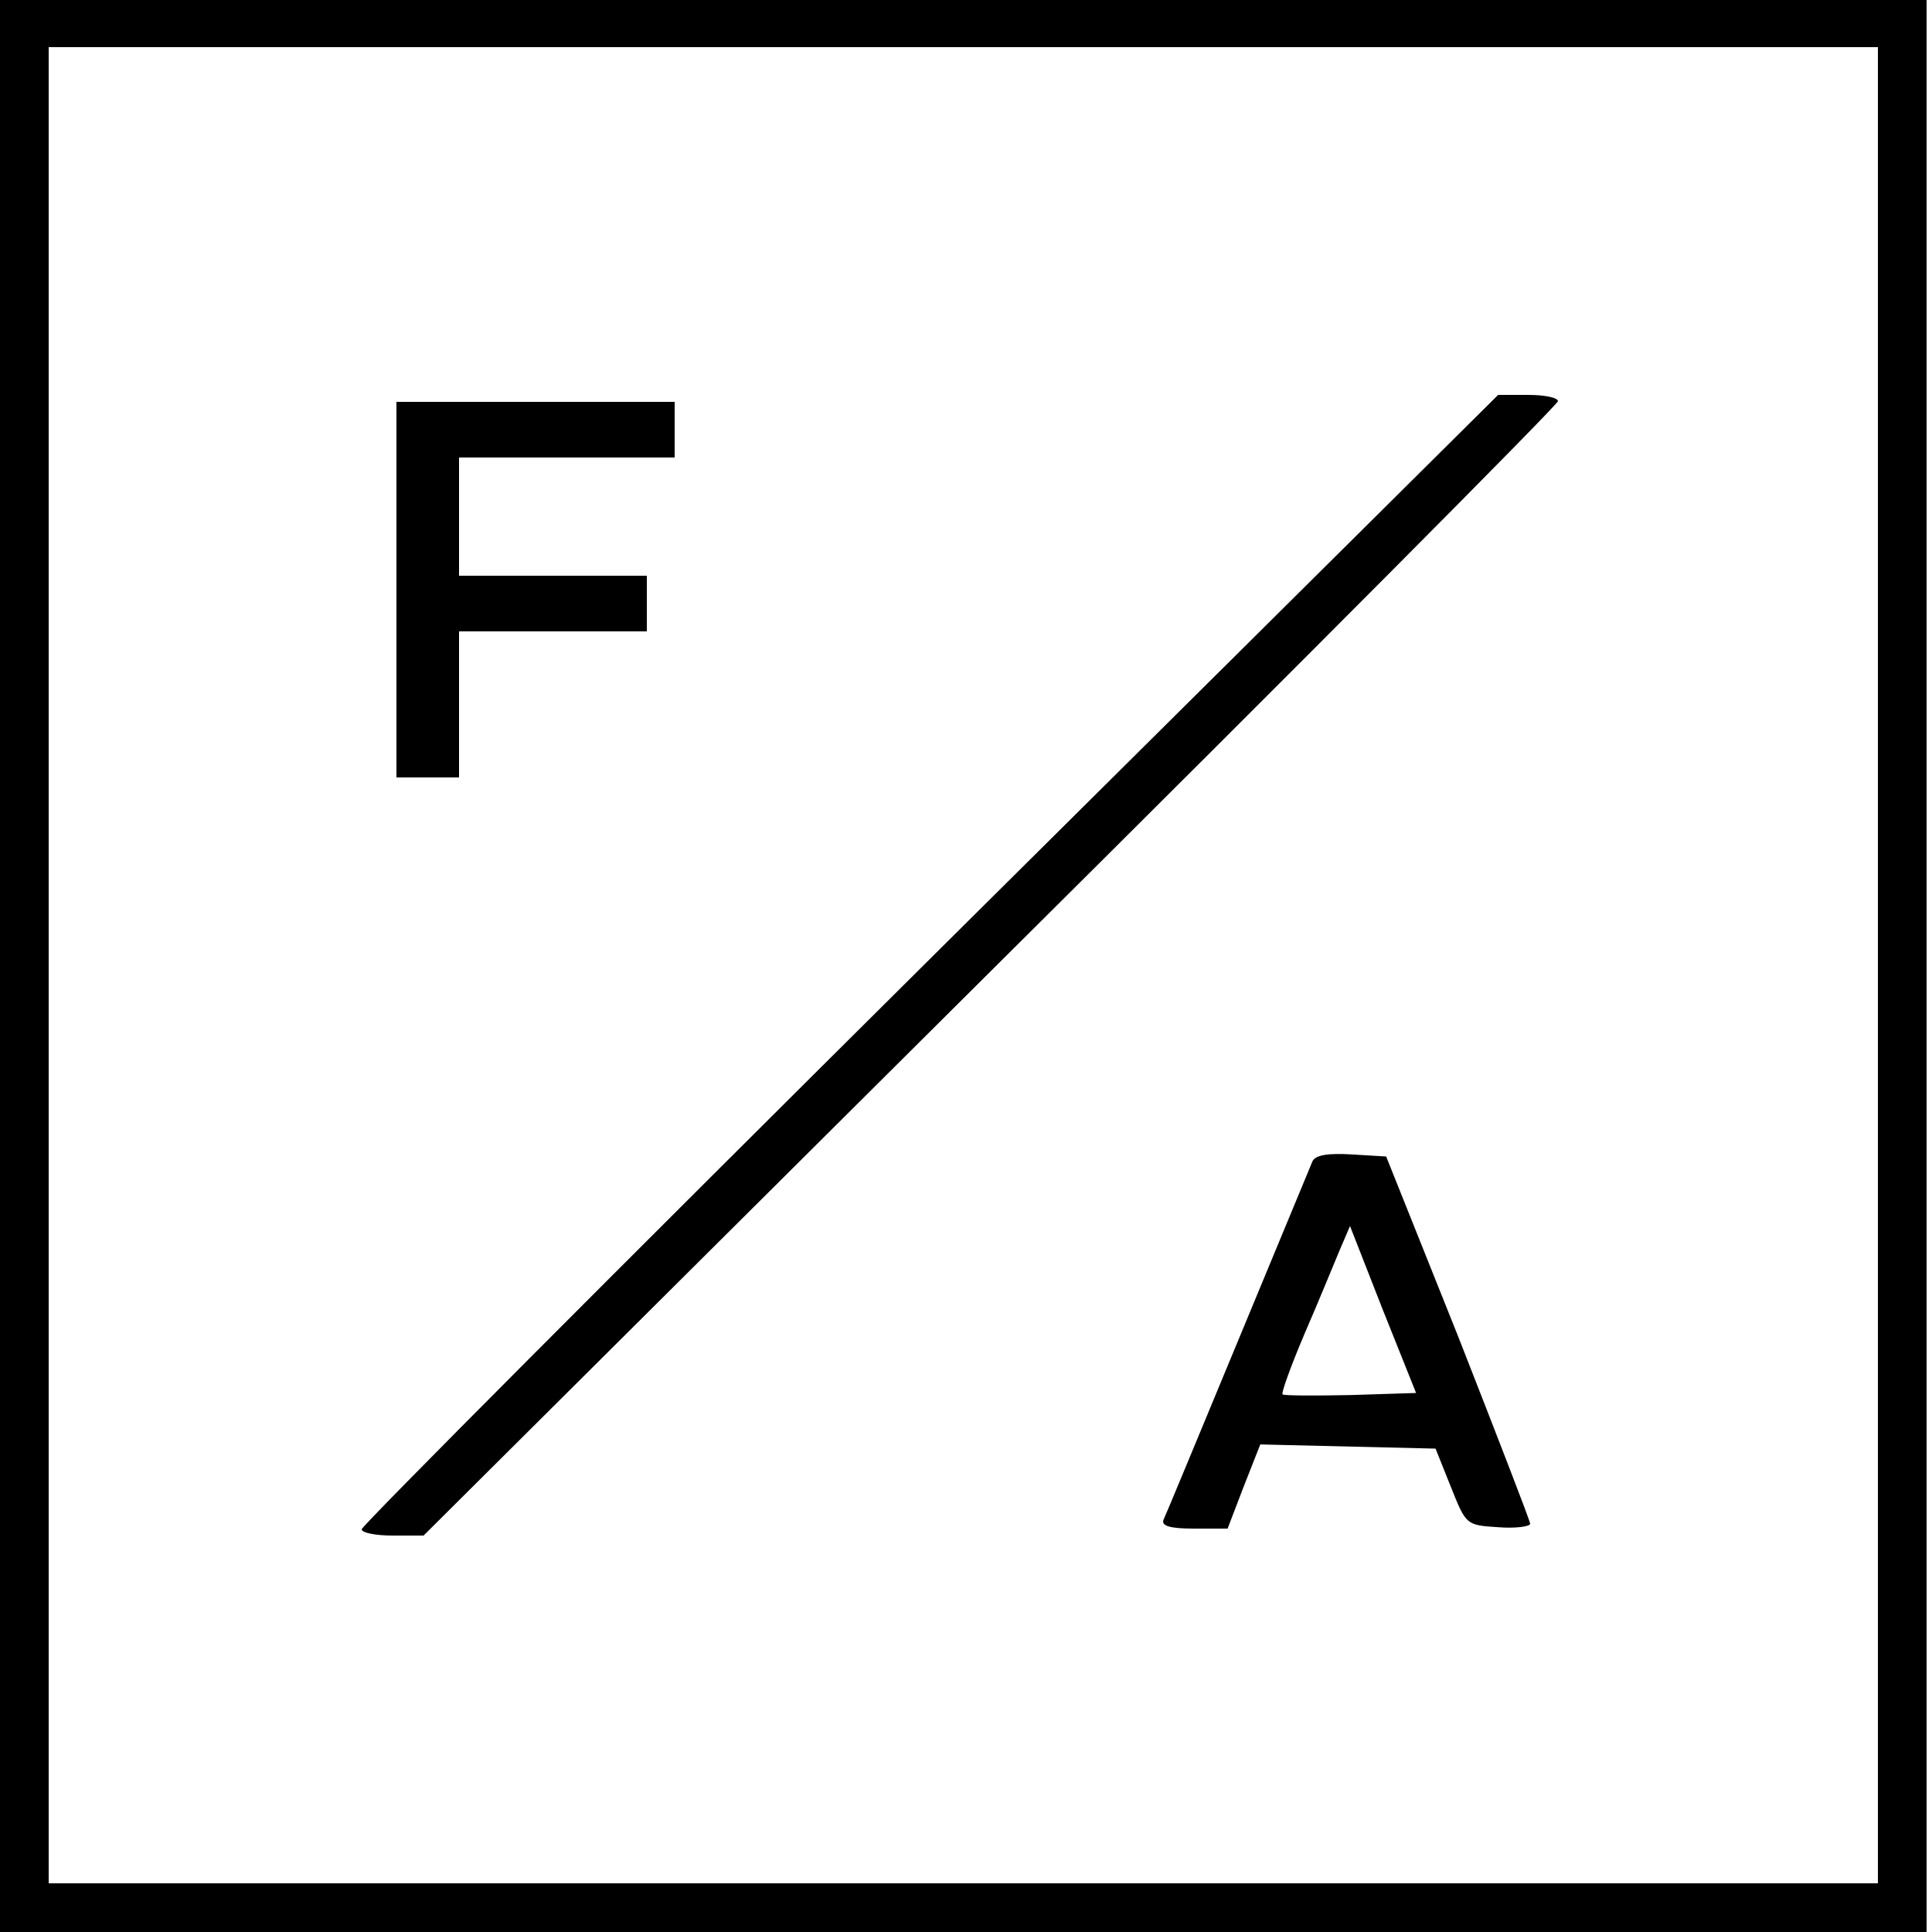
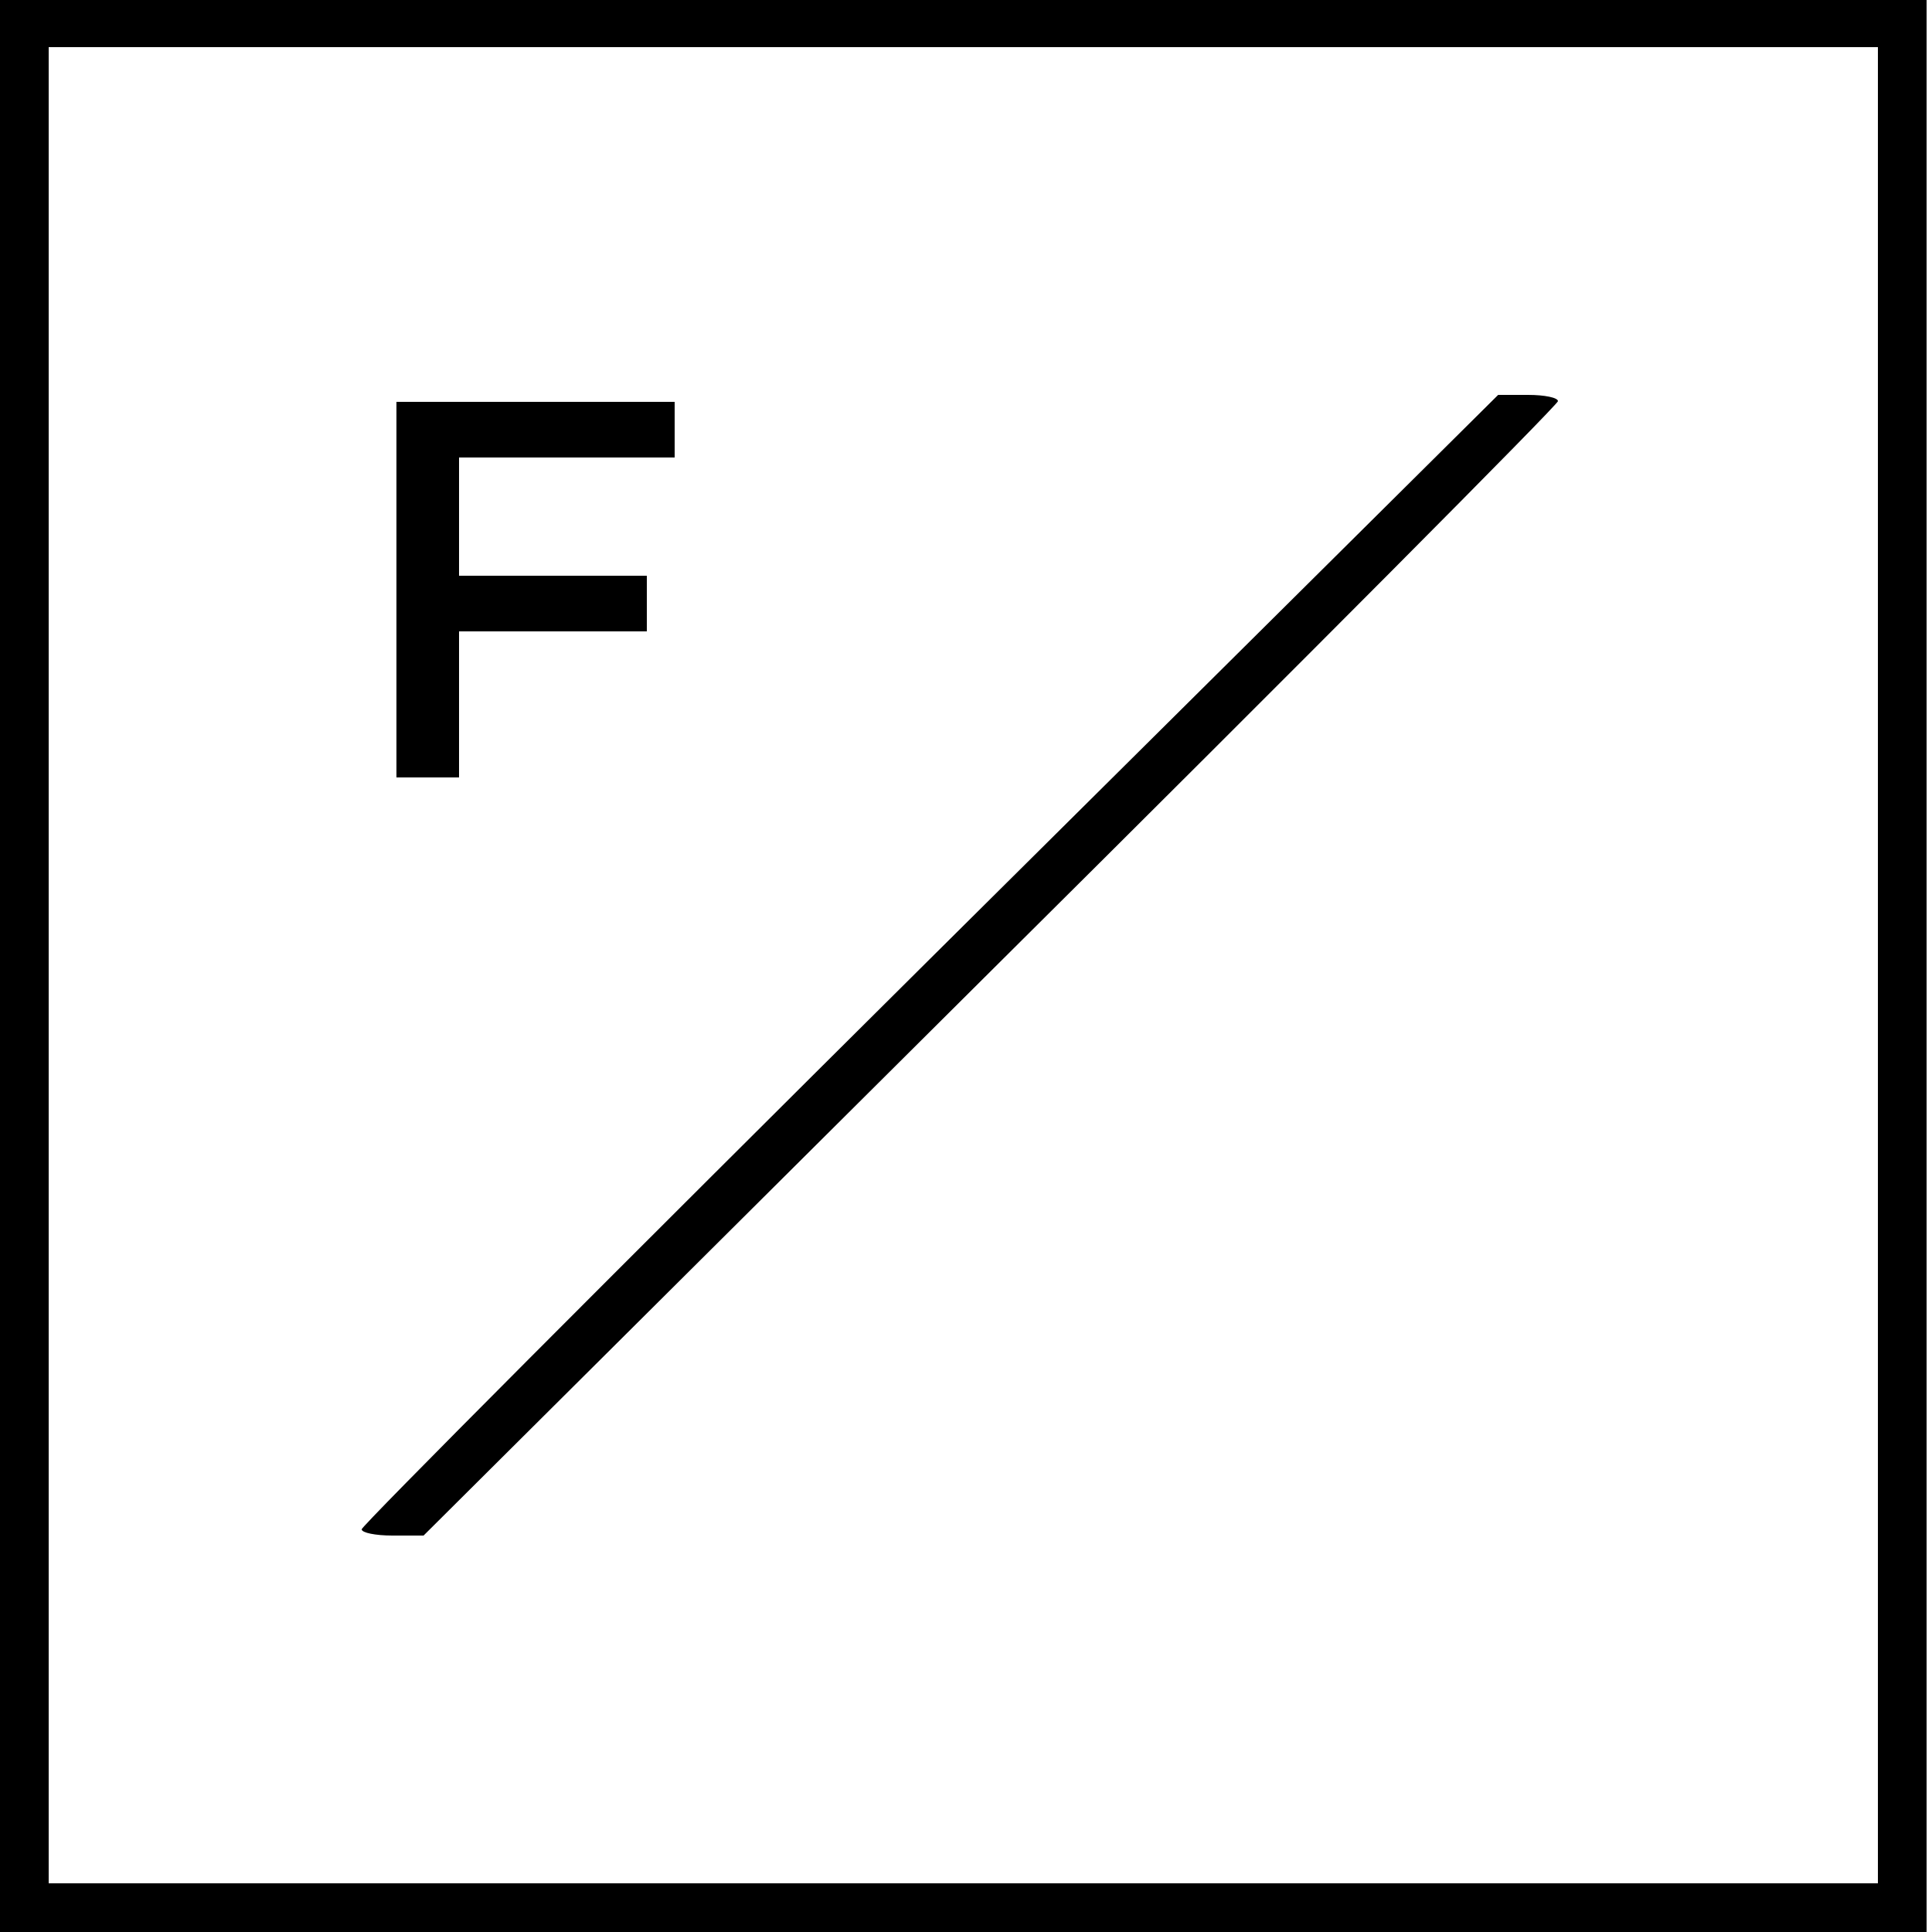
<svg xmlns="http://www.w3.org/2000/svg" version="1.0" width="50pt" height="50pt" viewBox="0 0 50 50" preserveAspectRatio="xMidYMid meet">
  <g transform="translate(0,50) scale(0.018,-0.018)" fill="#000000 " stroke="none">
    <path d="M0 1390 l0 -1390 1385 0 1385 0 0 1390 0 1390 -1385 0 -1385 0 0 -1390z m2700 0 l0 -1320 -1315 0 -1315 0 0 1320 0 1320 1315 0 1315 0 0 -1320z" />
    <path d="M1337 1399 c-449 -446 -817 -815 -817 -820 0 -5 20 -9 44 -9 l45 0 815 811 c449 446 816 815 816 820 0 5 -19 9 -43 9 l-43 0 -817 -811z" />
    <path d="M570 1930 l0 -270 45 0 45 0 0 105 0 105 135 0 135 0 0 40 0 40 -135 0 -135 0 0 85 0 85 155 0 155 0 0 40 0 40 -200 0 -200 0 0 -270z" />
-     <path d="M1887 1108 c-3 -7 -51 -123 -107 -258 -56 -135 -104 -251 -107 -257 -4 -9 9 -13 43 -13 l49 0 23 60 24 61 126 -3 126 -3 22 -55 c22 -55 22 -55 68 -58 25 -2 46 1 46 5 0 4 -47 125 -103 268 l-104 260 -50 3 c-34 2 -52 -1 -56 -10z m55 -336 c-52 -1 -96 -1 -98 1 -2 2 12 41 32 88 20 46 42 100 50 119 l15 35 47 -120 48 -120 -94 -3z" />
  </g>
</svg>